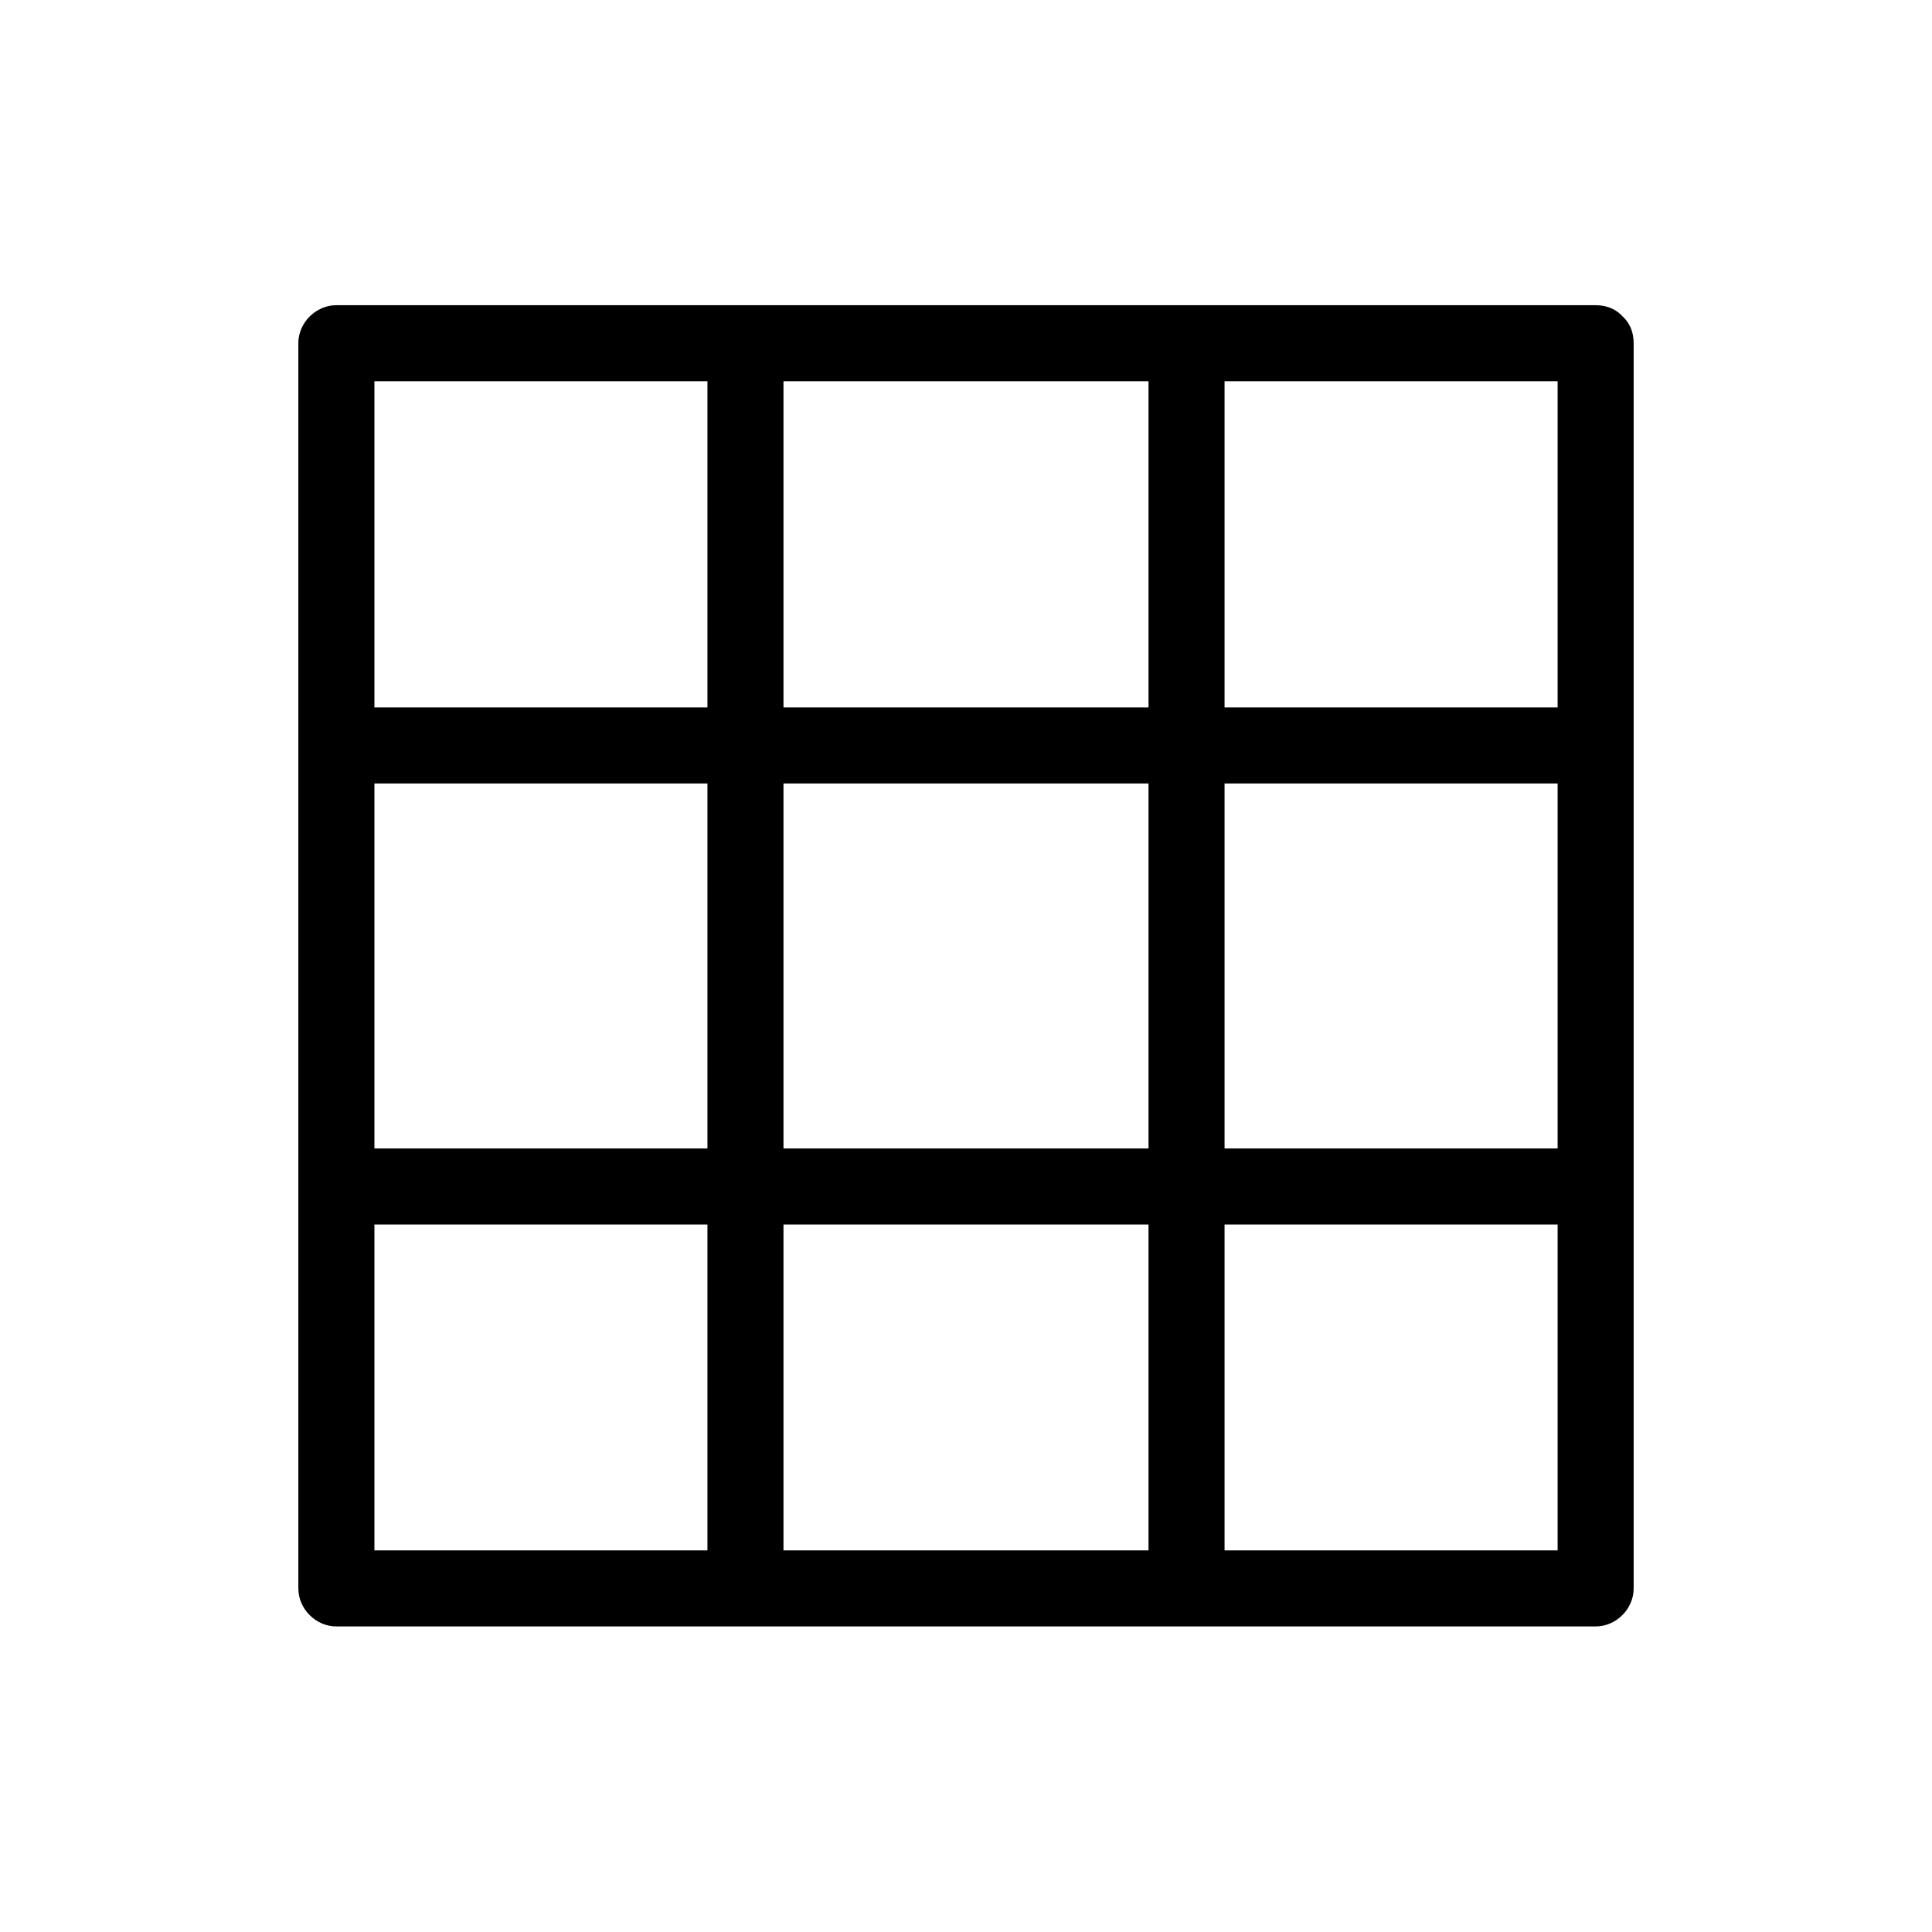
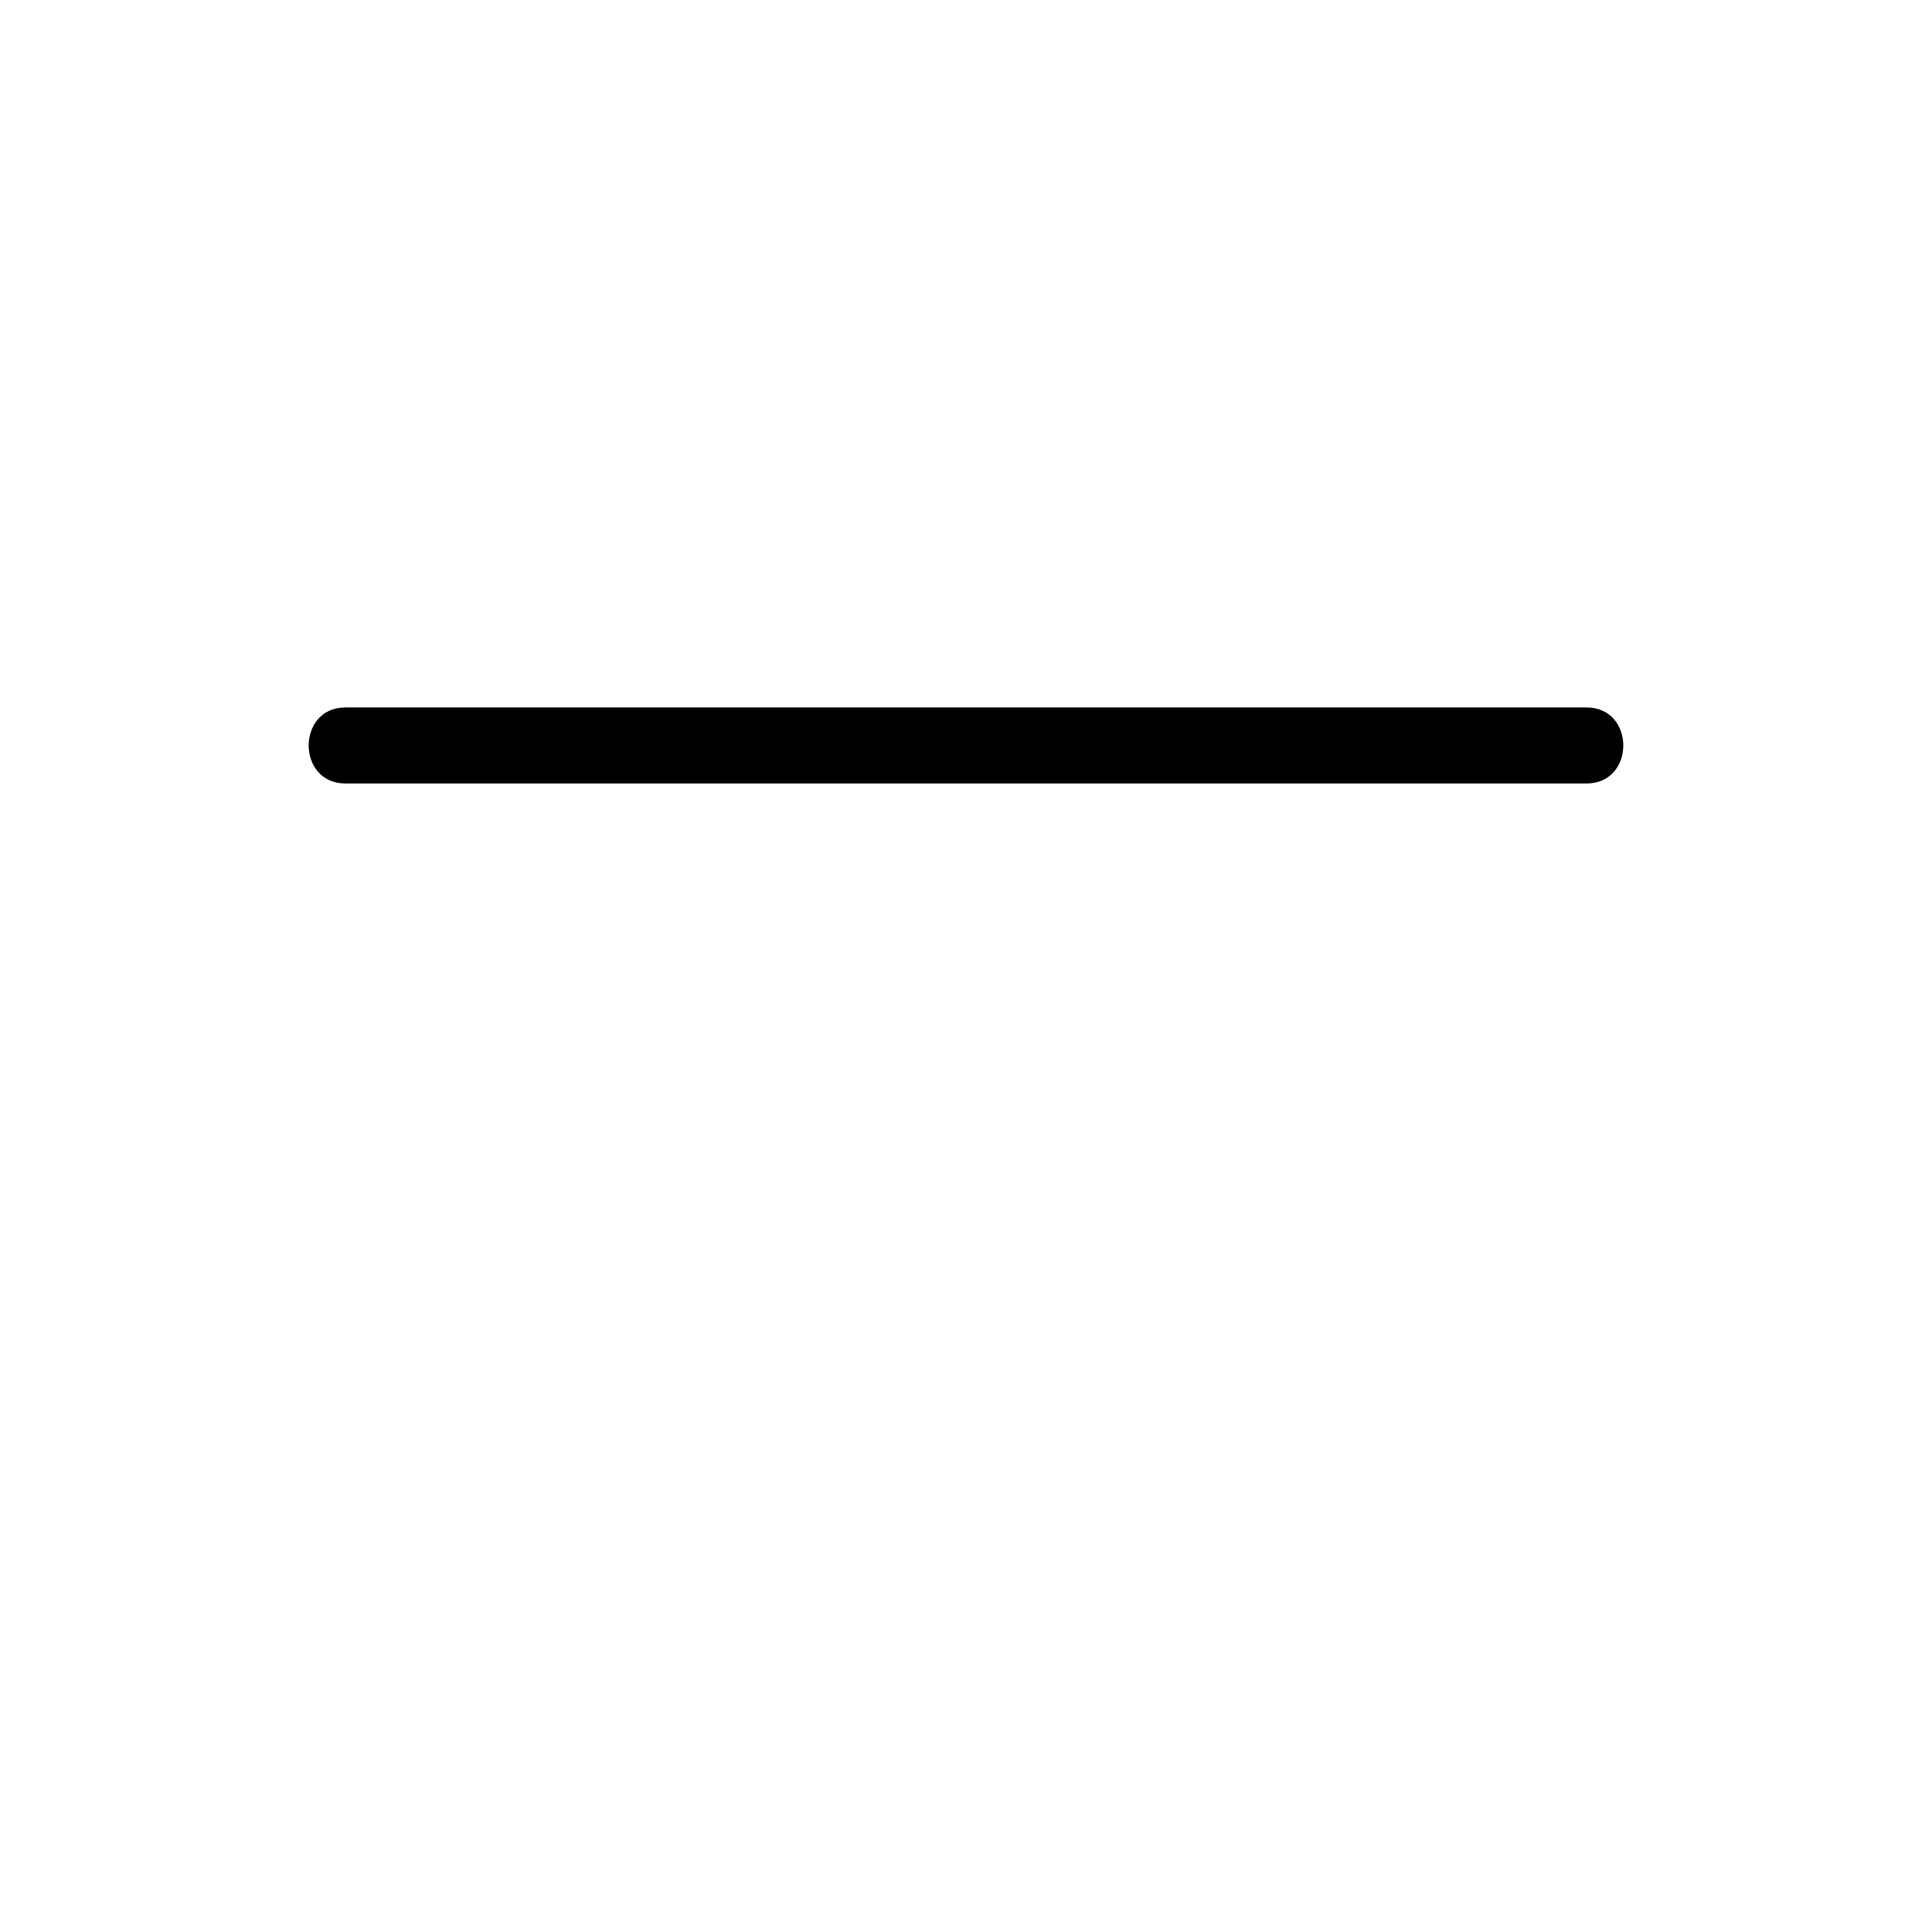
<svg xmlns="http://www.w3.org/2000/svg" fill="#000000" width="800px" height="800px" version="1.1" viewBox="144 144 512 512">
  <g>
-     <path d="m566.86 224.88h-112.85-179.76-41.109c-5.441 0-10.078 4.637-10.078 10.078v111.54 177.74 40.707c0 5.441 4.637 10.078 10.078 10.078h112.85 179.76 41.109c5.441 0 10.078-4.637 10.078-10.078v-111.54-177.74-40.707c0-13-20.152-13-20.152 0v111.54 177.74 40.707c3.324-3.324 6.75-6.75 10.078-10.078h-112.85-179.76-41.109c3.324 3.324 6.75 6.75 10.078 10.078v-111.54-177.74-40.707c-3.324 3.324-6.75 6.75-10.078 10.078h112.85 179.76 41.109c12.996-0.004 12.996-20.156-0.004-20.156z" />
-     <path d="m351.63 564.44v-111.44-176.94-40.508c0-13-20.152-13-20.152 0v111.44 176.94 40.508c0 13 20.152 13 20.152 0z" />
-     <path d="m468.52 564.44v-111.44-176.94-40.508c0-13-20.152-13-20.152 0v111.44 176.94 40.508c0 13 20.152 13 20.152 0z" />
-     <path d="m564.44 448.36h-111.44-176.94-40.508c-13 0-13 20.152 0 20.152h111.44 176.94 40.508c13 0 13-20.152 0-20.152z" />
    <path d="m564.44 331.48h-111.44-176.94-40.508c-13 0-13 20.152 0 20.152h111.44 176.94 40.508c13 0 13-20.152 0-20.152z" />
  </g>
</svg>